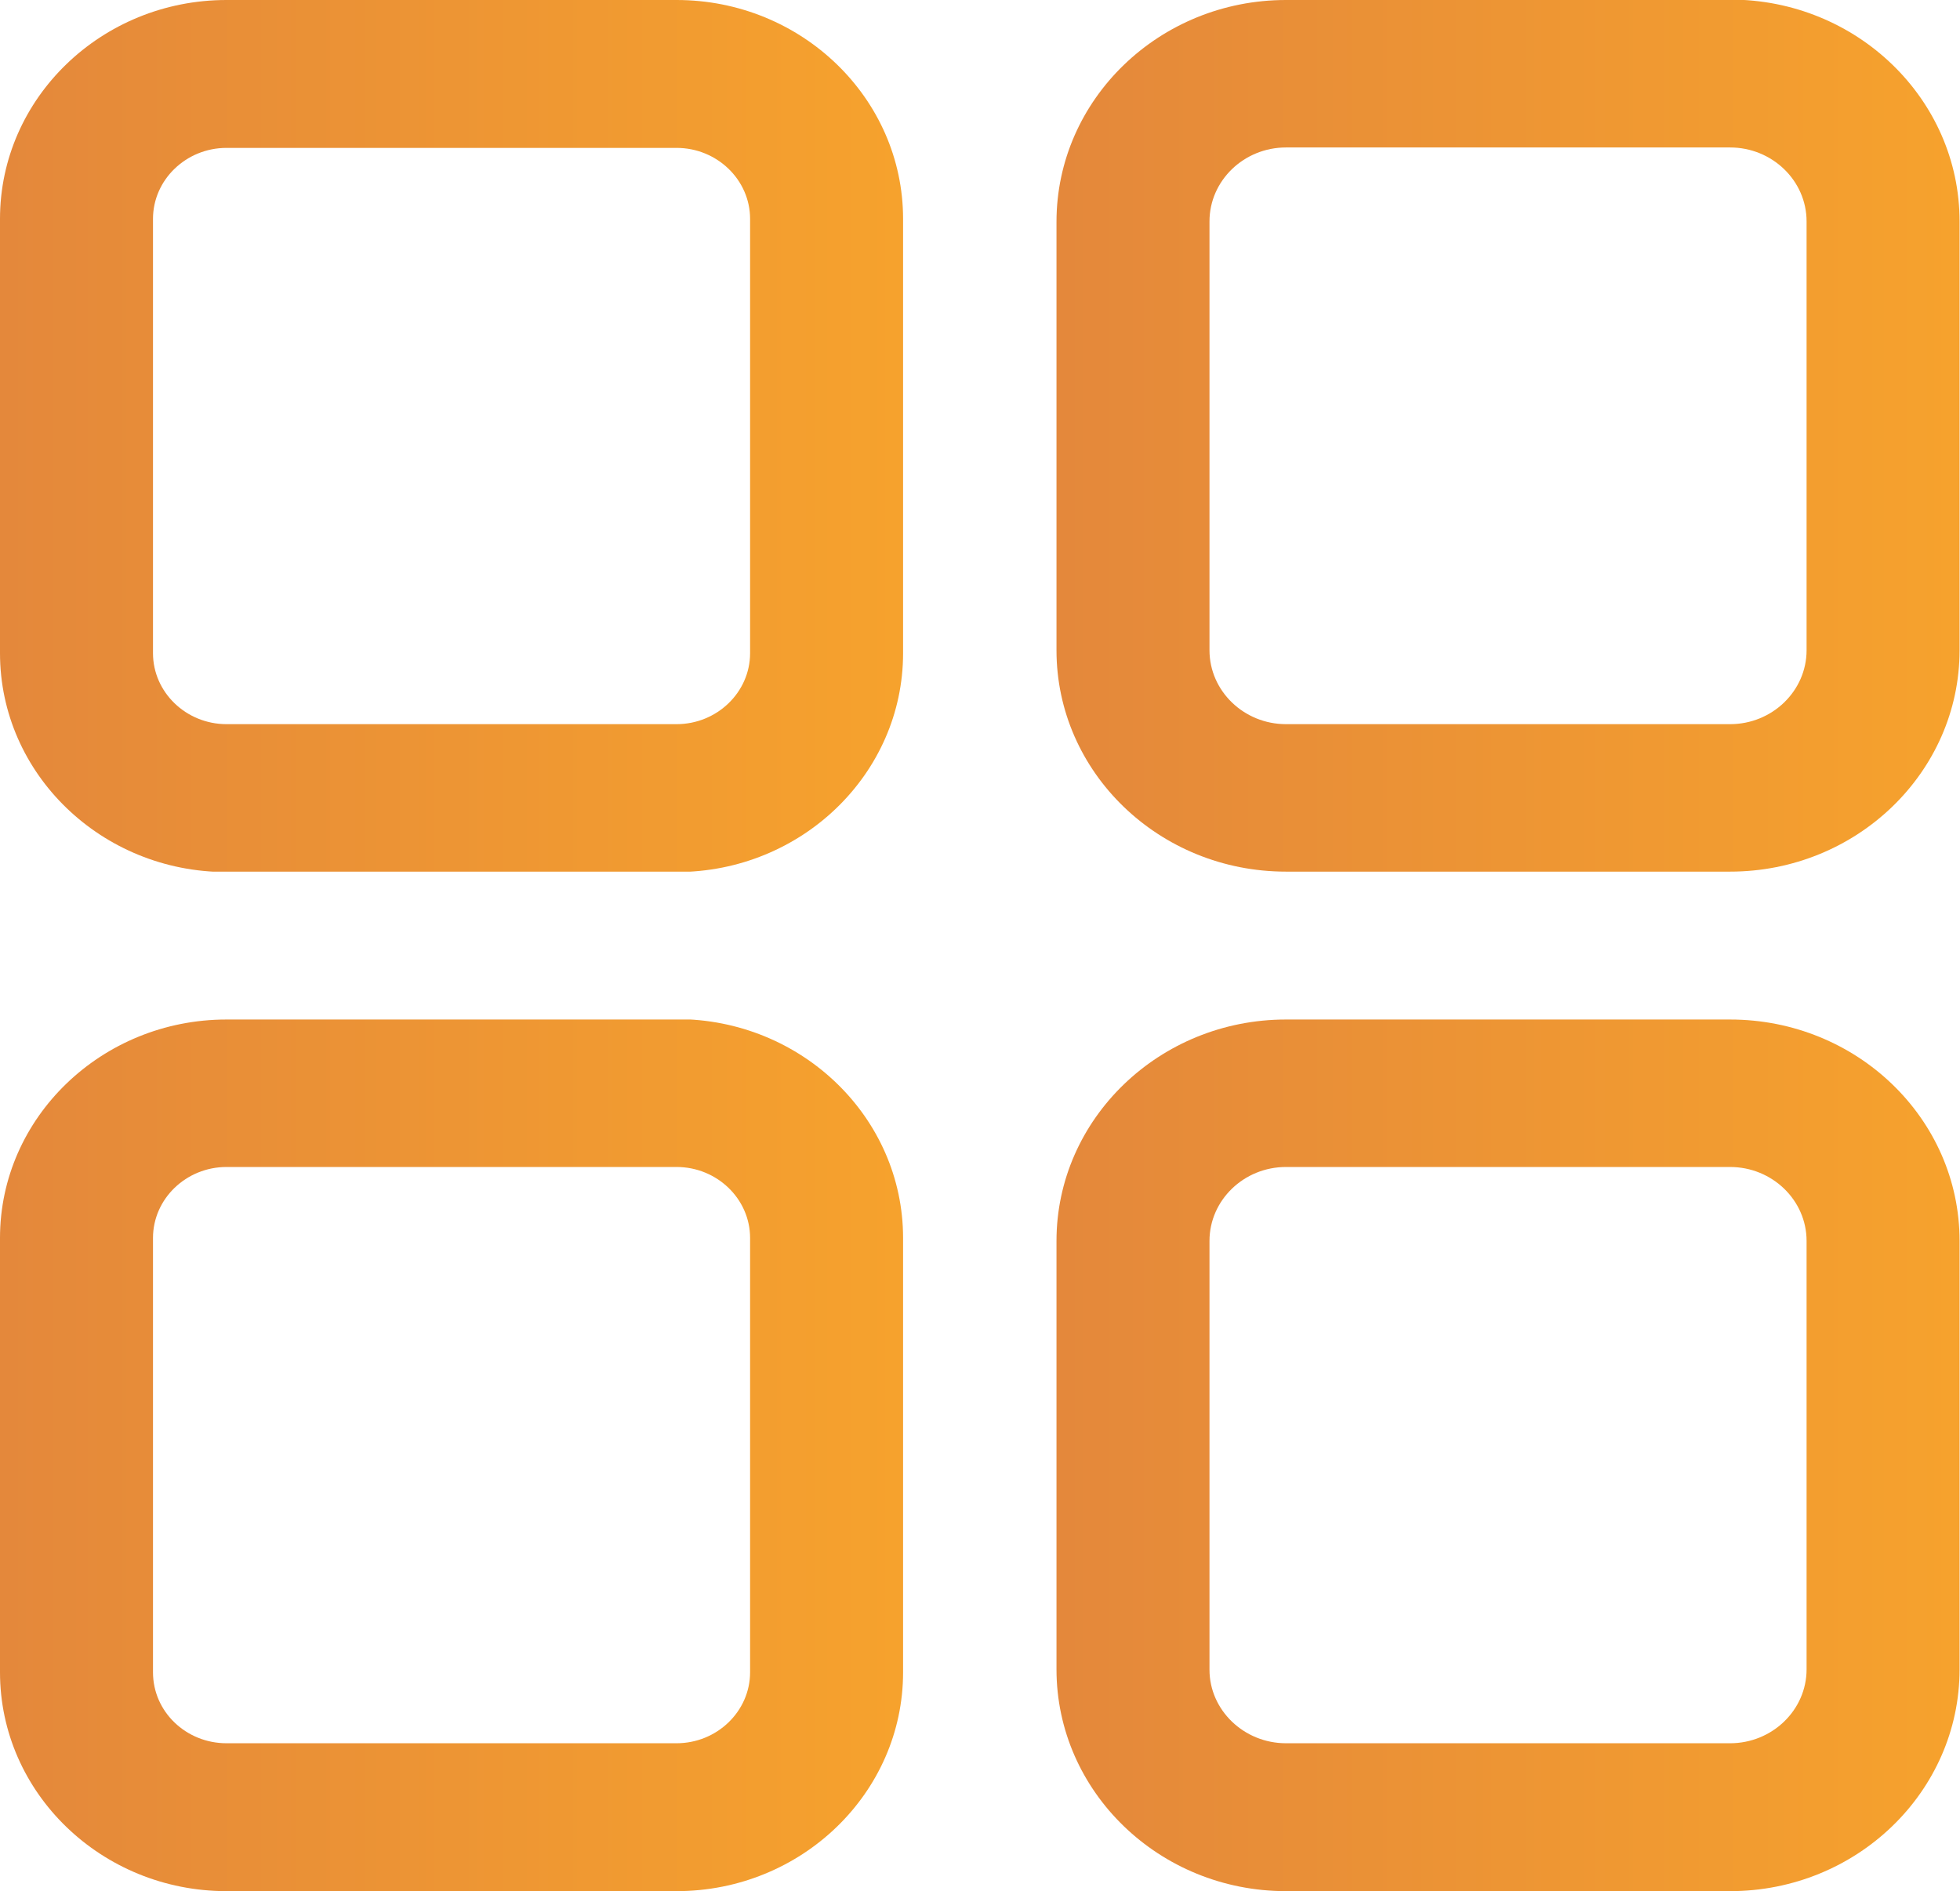
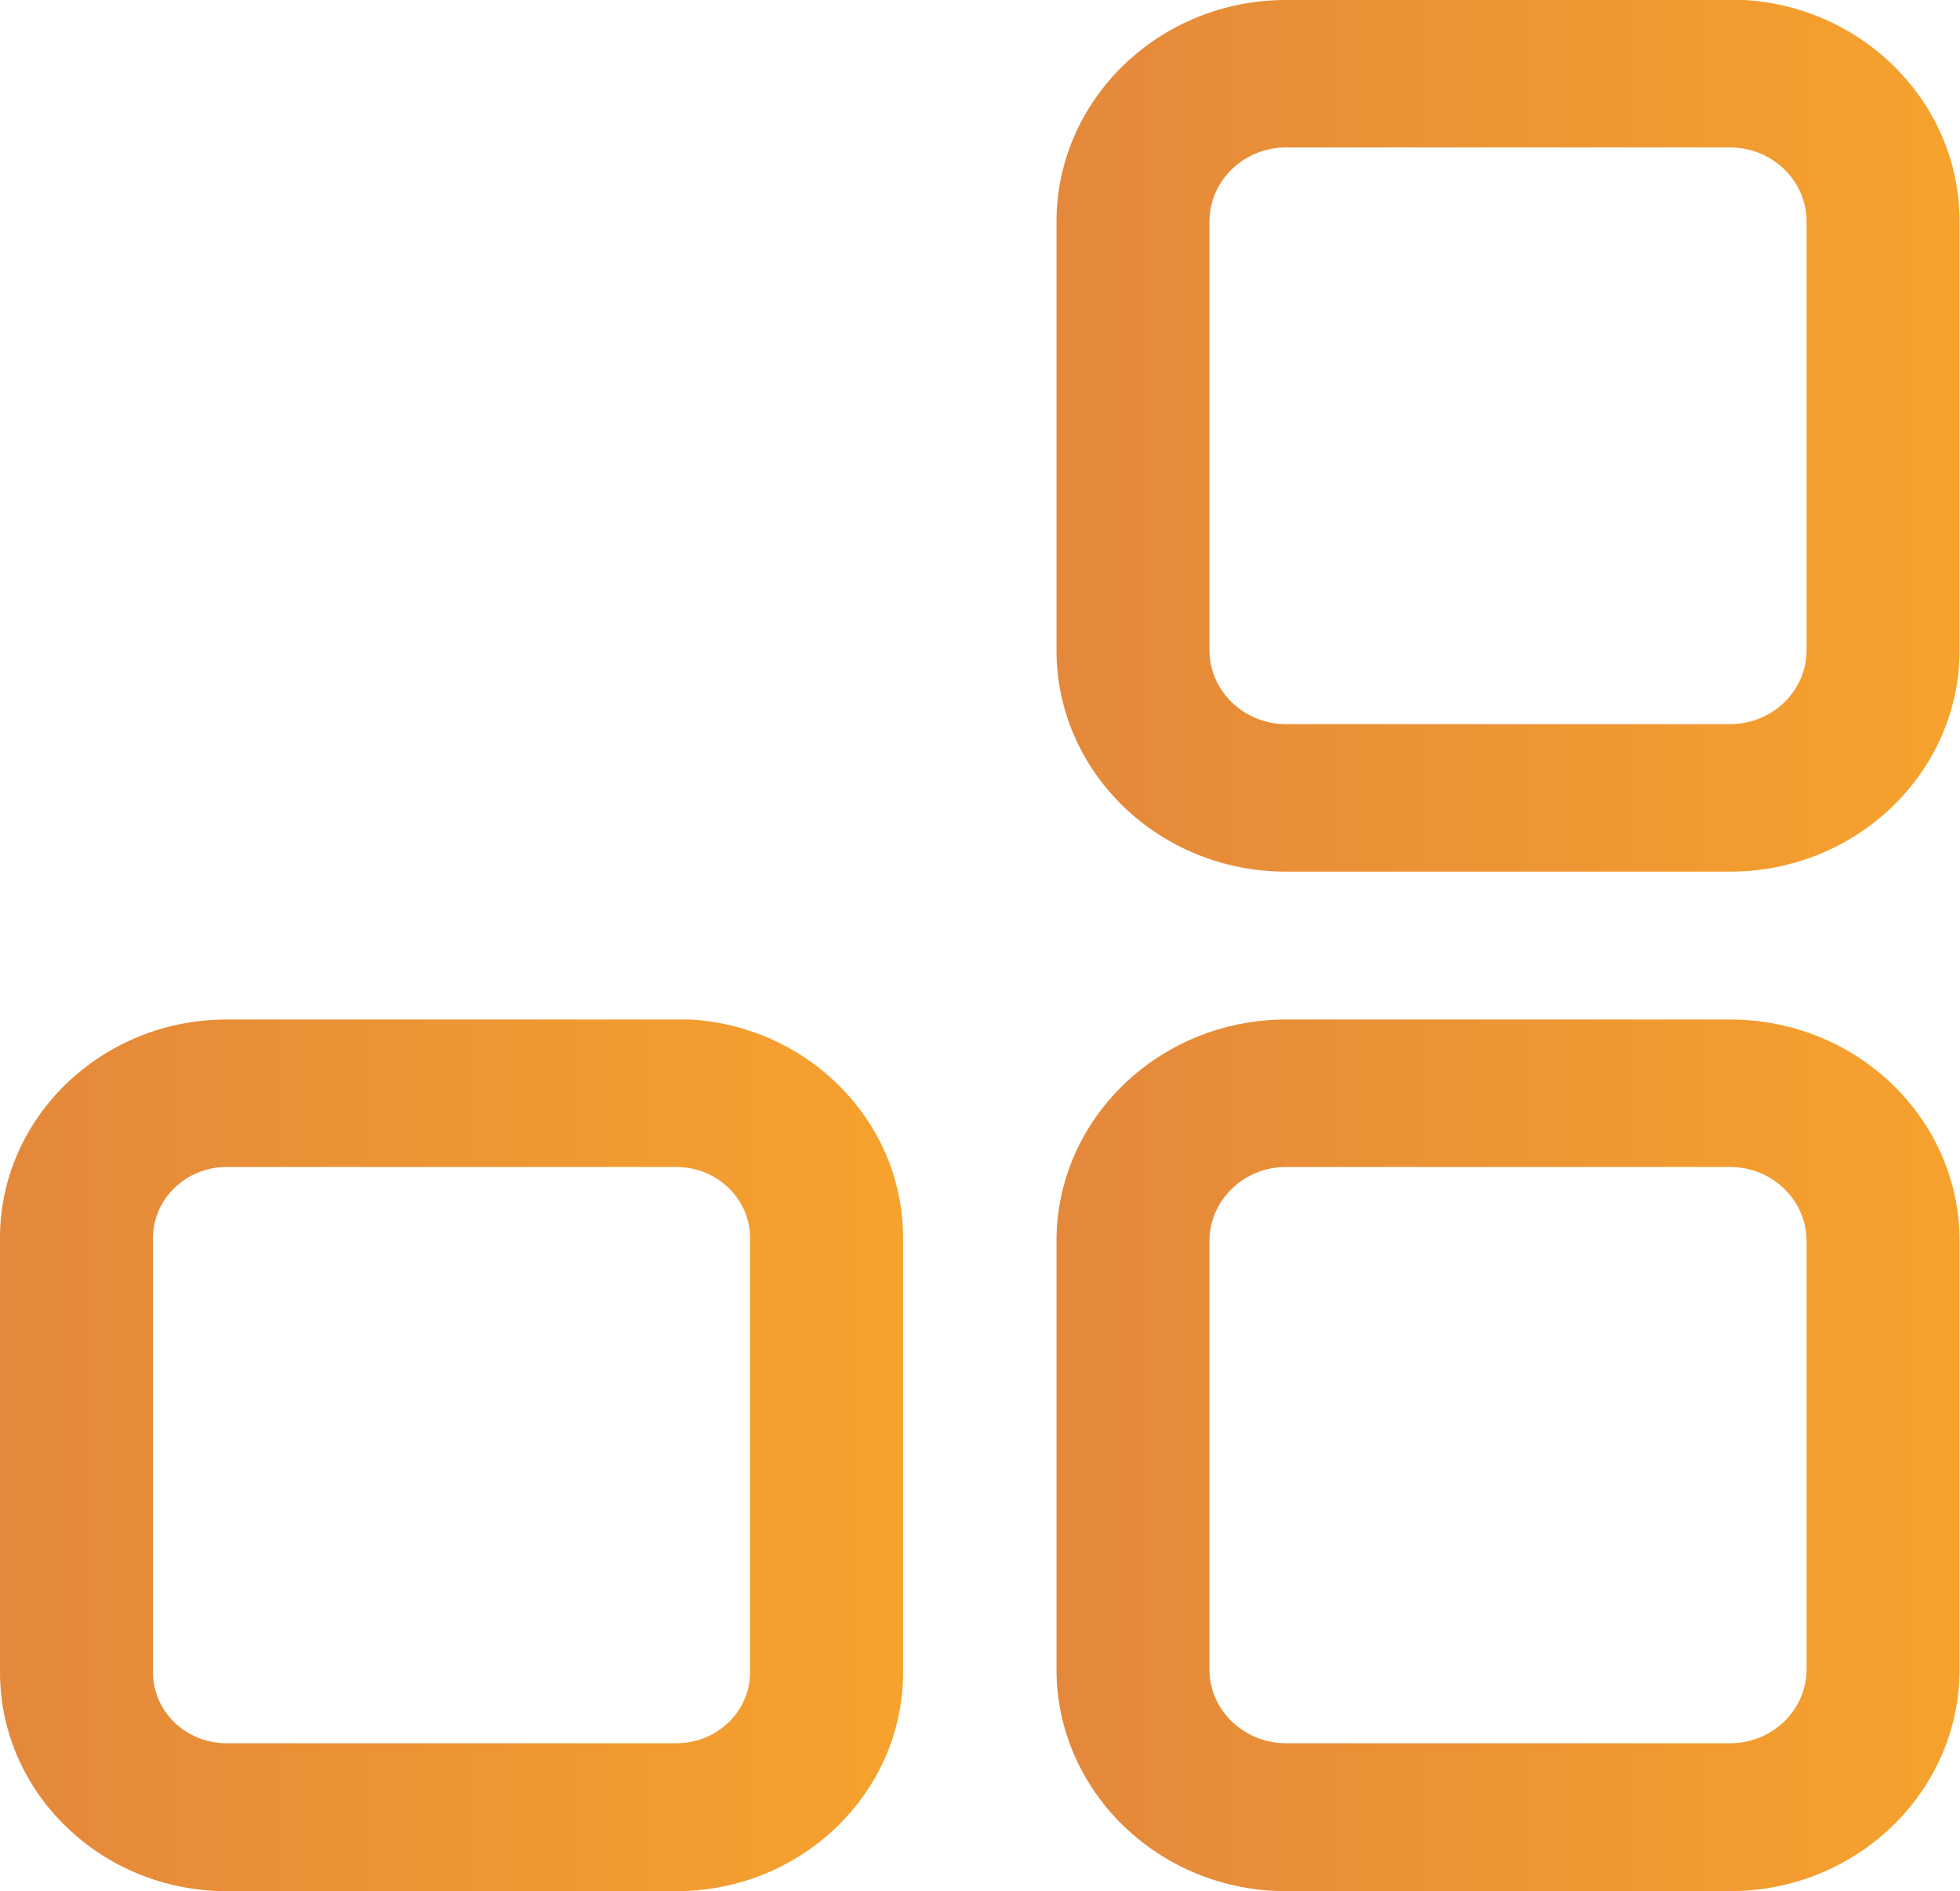
<svg xmlns="http://www.w3.org/2000/svg" xmlns:xlink="http://www.w3.org/1999/xlink" version="1.1" id="Слой_1" x="0px" y="0px" viewBox="0 0 46.12 44.5" style="enable-background:new 0 0 46.12 44.5;" xml:space="preserve">
  <style type="text/css">
	.st0{clip-path:url(#SVGID_2_);fill:url(#SVGID_3_);}
	.st1{clip-path:url(#SVGID_5_);fill:url(#SVGID_6_);}
	.st2{clip-path:url(#SVGID_8_);fill:url(#SVGID_9_);}
	.st3{clip-path:url(#SVGID_11_);fill:url(#SVGID_12_);}
</style>
  <g>
    <defs>
-       <path id="SVGID_1_" d="M3.6,15.37V5.15c0-0.92,0.78-1.67,1.73-1.67h10.59c0.95,0,1.73,0.75,1.73,1.67v10.22    c0,0.92-0.78,1.67-1.73,1.67H5.33C4.38,17.04,3.6,16.29,3.6,15.37 M5.33,0C2.39,0,0,2.31,0,5.15v10.22c0,2.84,2.39,5.15,5.33,5.15    h10.59c2.94,0,5.33-2.31,5.33-5.15V5.15c0-2.84-2.39-5.15-5.33-5.15H5.33z" />
-     </defs>
+       </defs>
    <clipPath id="SVGID_2_">
      <use xlink:href="#SVGID_1_" style="overflow:visible;" />
    </clipPath>
    <linearGradient id="SVGID_3_" gradientUnits="userSpaceOnUse" x1="0" y1="44.983" x2="1" y2="44.983" gradientTransform="matrix(21.257 0 0 -21.257 0 966.461)">
      <stop offset="0" style="stop-color:#E4883B" />
      <stop offset="1" style="stop-color:#F6A22D" />
    </linearGradient>
    <rect y="0" class="st0" width="21.26" height="20.51" />
  </g>
  <g>
    <defs>
      <path id="SVGID_4_" d="M28.46,15.3V5.21c0-0.96,0.81-1.74,1.8-1.74h10.45c0.99,0,1.8,0.78,1.8,1.74V15.3    c0,0.96-0.81,1.74-1.8,1.74H30.26C29.27,17.04,28.46,16.26,28.46,15.3 M30.26,0c-2.98,0-5.4,2.34-5.4,5.22V15.3    c0,2.88,2.42,5.21,5.4,5.21h10.45c2.98,0,5.4-2.34,5.4-5.21V5.21c0-2.88-2.42-5.22-5.4-5.22H30.26z" />
    </defs>
    <clipPath id="SVGID_5_">
      <use xlink:href="#SVGID_4_" style="overflow:visible;" />
    </clipPath>
    <linearGradient id="SVGID_6_" gradientUnits="userSpaceOnUse" x1="8.344725e-06" y1="44.983" x2="1" y2="44.983" gradientTransform="matrix(21.257 0 0 -21.257 24.86 966.461)">
      <stop offset="0" style="stop-color:#E4883B" />
      <stop offset="1" style="stop-color:#F6A22D" />
    </linearGradient>
    <rect x="24.86" y="0" class="st1" width="21.26" height="20.51" />
  </g>
  <g>
    <defs>
      <path id="SVGID_7_" d="M3.6,39.35V29.13c0-0.92,0.78-1.67,1.73-1.67h10.59c0.95,0,1.73,0.75,1.73,1.67v10.22    c0,0.92-0.78,1.67-1.73,1.67H5.33C4.38,41.02,3.6,40.28,3.6,39.35 M5.33,23.99C2.39,23.99,0,26.3,0,29.13v10.22    c0,2.84,2.39,5.15,5.33,5.15h10.59c2.94,0,5.33-2.31,5.33-5.15V29.13c0-2.84-2.39-5.15-5.33-5.15H5.33z" />
    </defs>
    <clipPath id="SVGID_8_">
      <use xlink:href="#SVGID_7_" style="overflow:visible;" />
    </clipPath>
    <linearGradient id="SVGID_9_" gradientUnits="userSpaceOnUse" x1="0" y1="44.983" x2="1" y2="44.983" gradientTransform="matrix(21.257 0 0 -21.257 0 990.45)">
      <stop offset="0" style="stop-color:#E4883B" />
      <stop offset="1" style="stop-color:#F6A22D" />
    </linearGradient>
    <rect y="23.99" class="st2" width="21.26" height="20.51" />
  </g>
  <g>
    <defs>
-       <path id="SVGID_10_" d="M28.46,39.29V29.2c0-0.96,0.81-1.74,1.8-1.74h10.45c0.99,0,1.8,0.78,1.8,1.74v10.08    c0,0.96-0.81,1.74-1.8,1.74H30.26C29.27,41.02,28.46,40.24,28.46,39.29 M30.26,23.99c-2.98,0-5.4,2.34-5.4,5.21v10.08    c0,2.88,2.42,5.22,5.4,5.22h10.45c2.98,0,5.4-2.34,5.4-5.22V29.2c0-2.88-2.42-5.21-5.4-5.21H30.26z" />
+       <path id="SVGID_10_" d="M28.46,39.29V29.2c0-0.96,0.81-1.74,1.8-1.74h10.45c0.99,0,1.8,0.78,1.8,1.74v10.08    c0,0.96-0.81,1.74-1.8,1.74H30.26C29.27,41.02,28.46,40.24,28.46,39.29 M30.26,23.99c-2.98,0-5.4,2.34-5.4,5.21v10.08    c0,2.88,2.42,5.22,5.4,5.22h10.45c2.98,0,5.4-2.34,5.4-5.22V29.2c0-2.88-2.42-5.21-5.4-5.21z" />
    </defs>
    <clipPath id="SVGID_11_">
      <use xlink:href="#SVGID_10_" style="overflow:visible;" />
    </clipPath>
    <linearGradient id="SVGID_12_" gradientUnits="userSpaceOnUse" x1="8.344725e-06" y1="44.983" x2="1" y2="44.983" gradientTransform="matrix(21.257 0 0 -21.257 24.86 990.45)">
      <stop offset="0" style="stop-color:#E4883B" />
      <stop offset="1" style="stop-color:#F6A22D" />
    </linearGradient>
    <rect x="24.86" y="23.99" class="st3" width="21.26" height="20.51" />
  </g>
</svg>